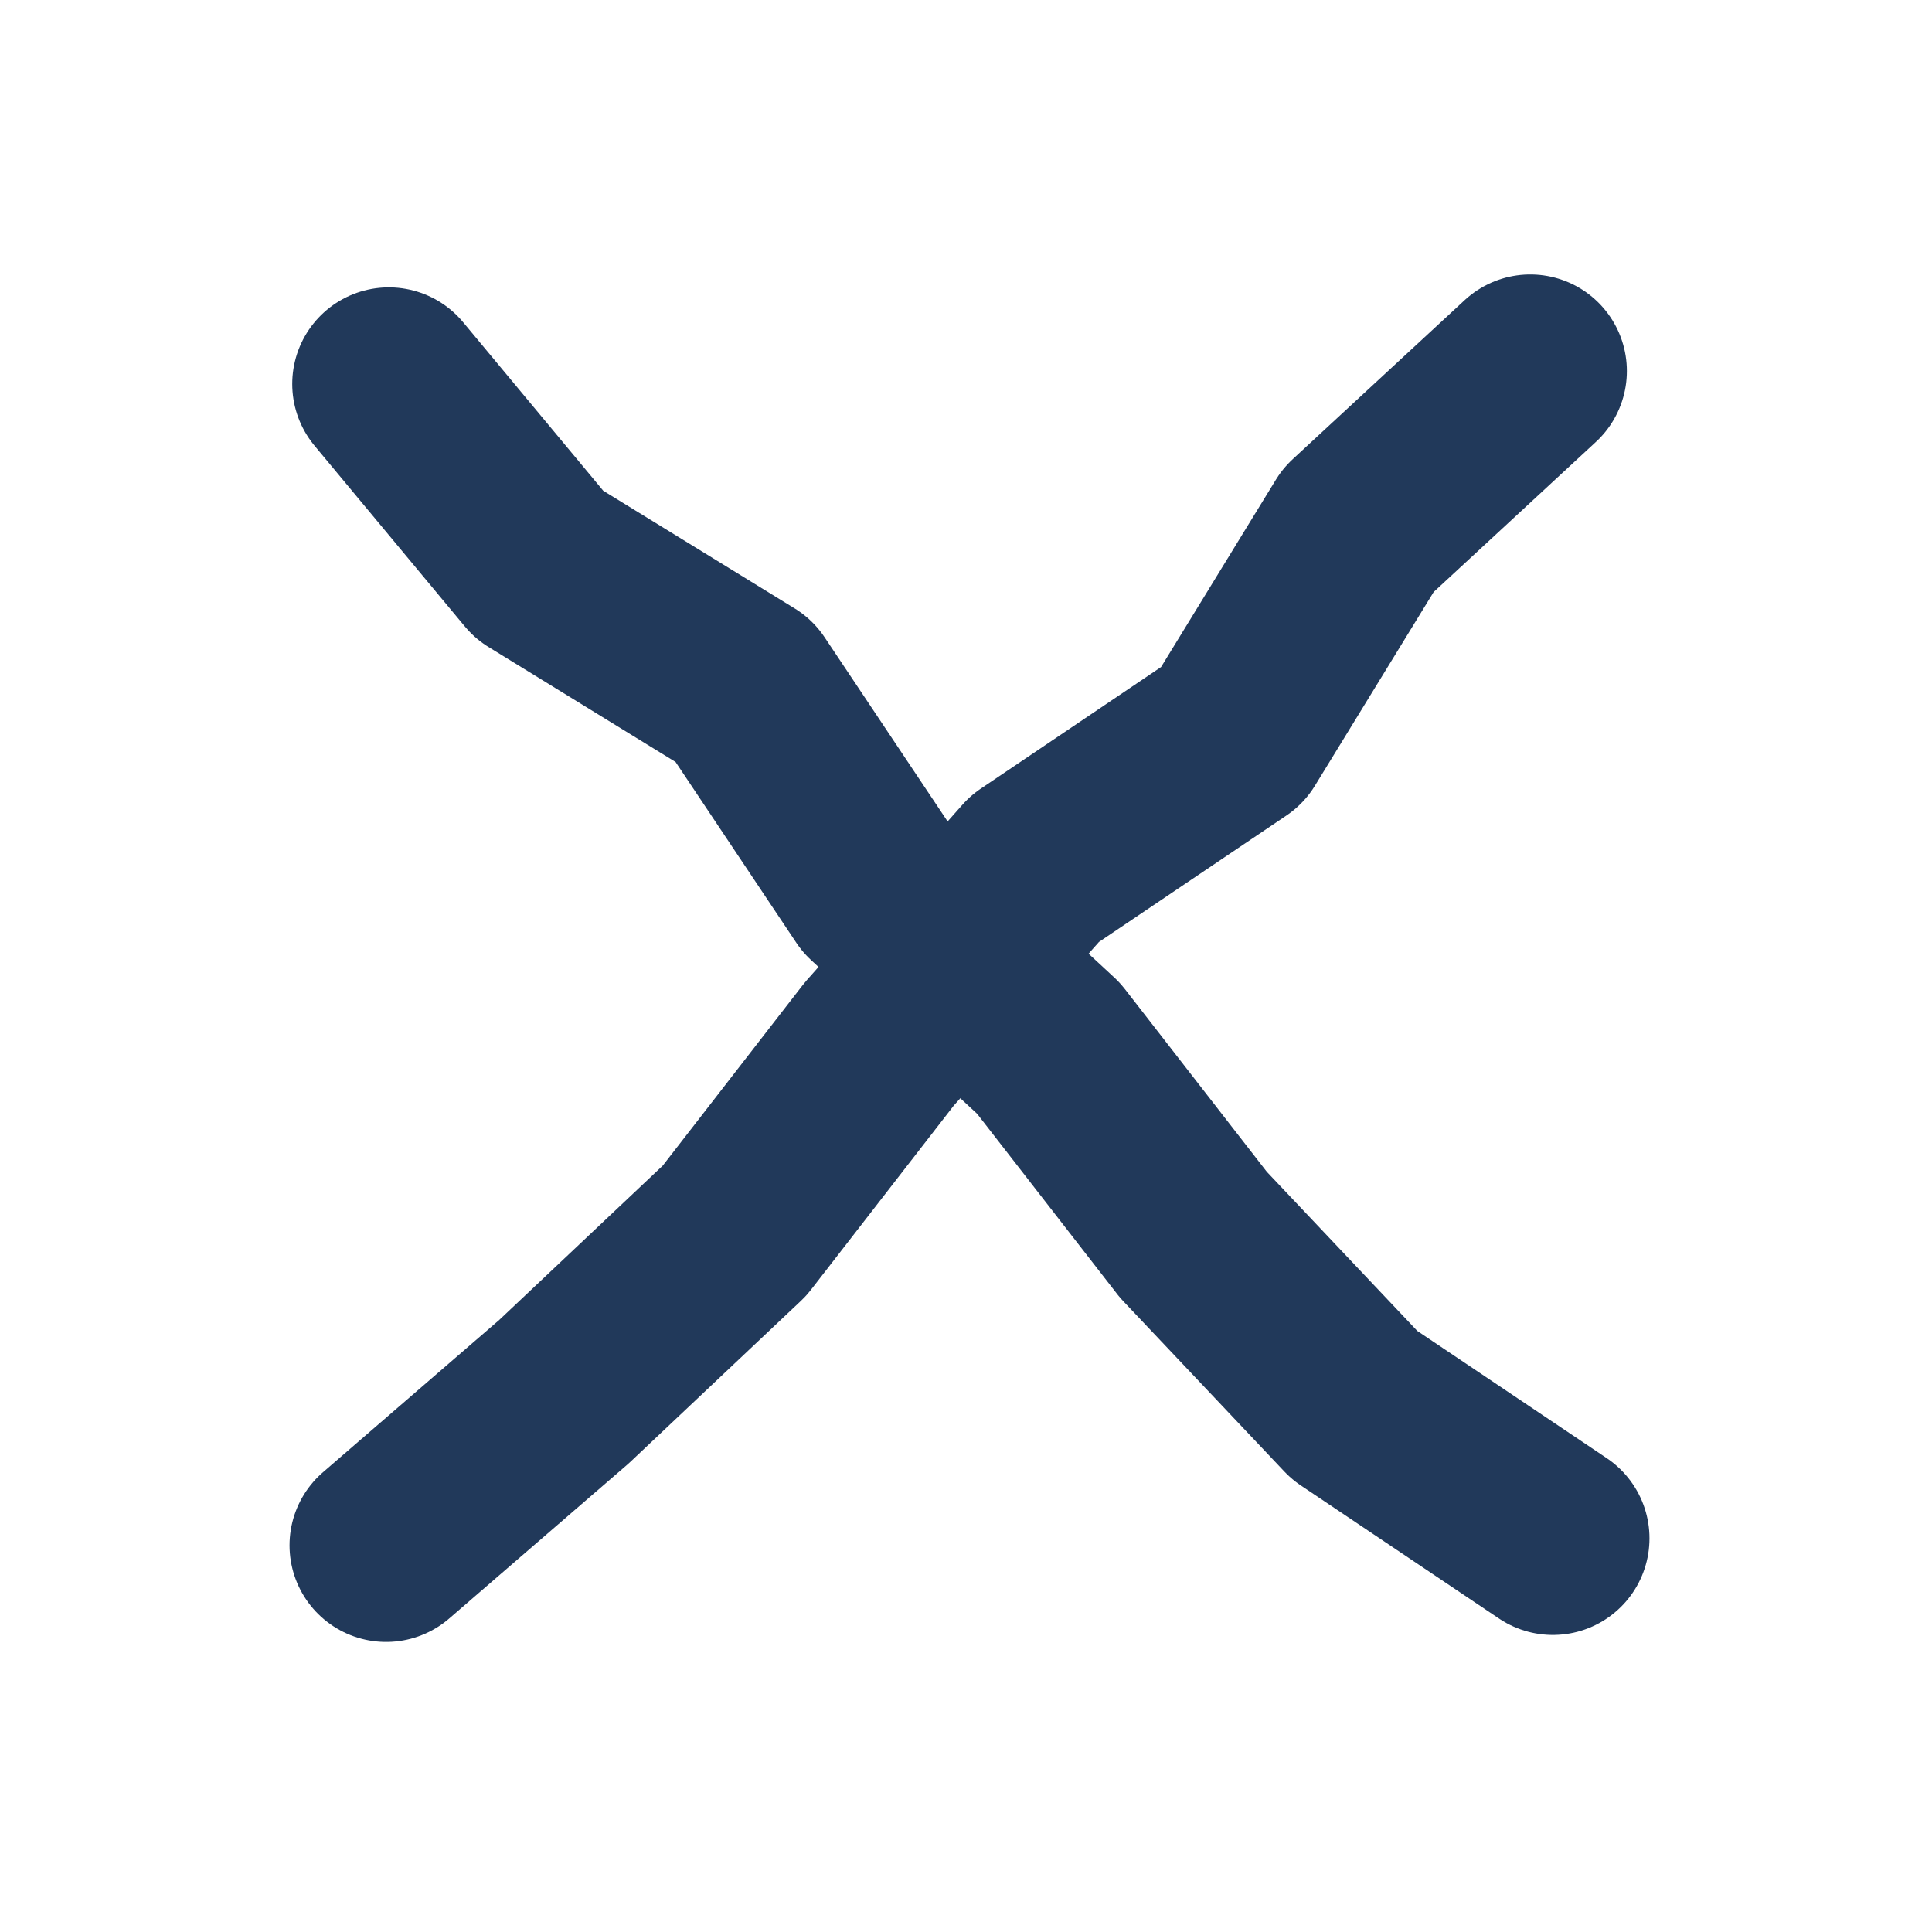
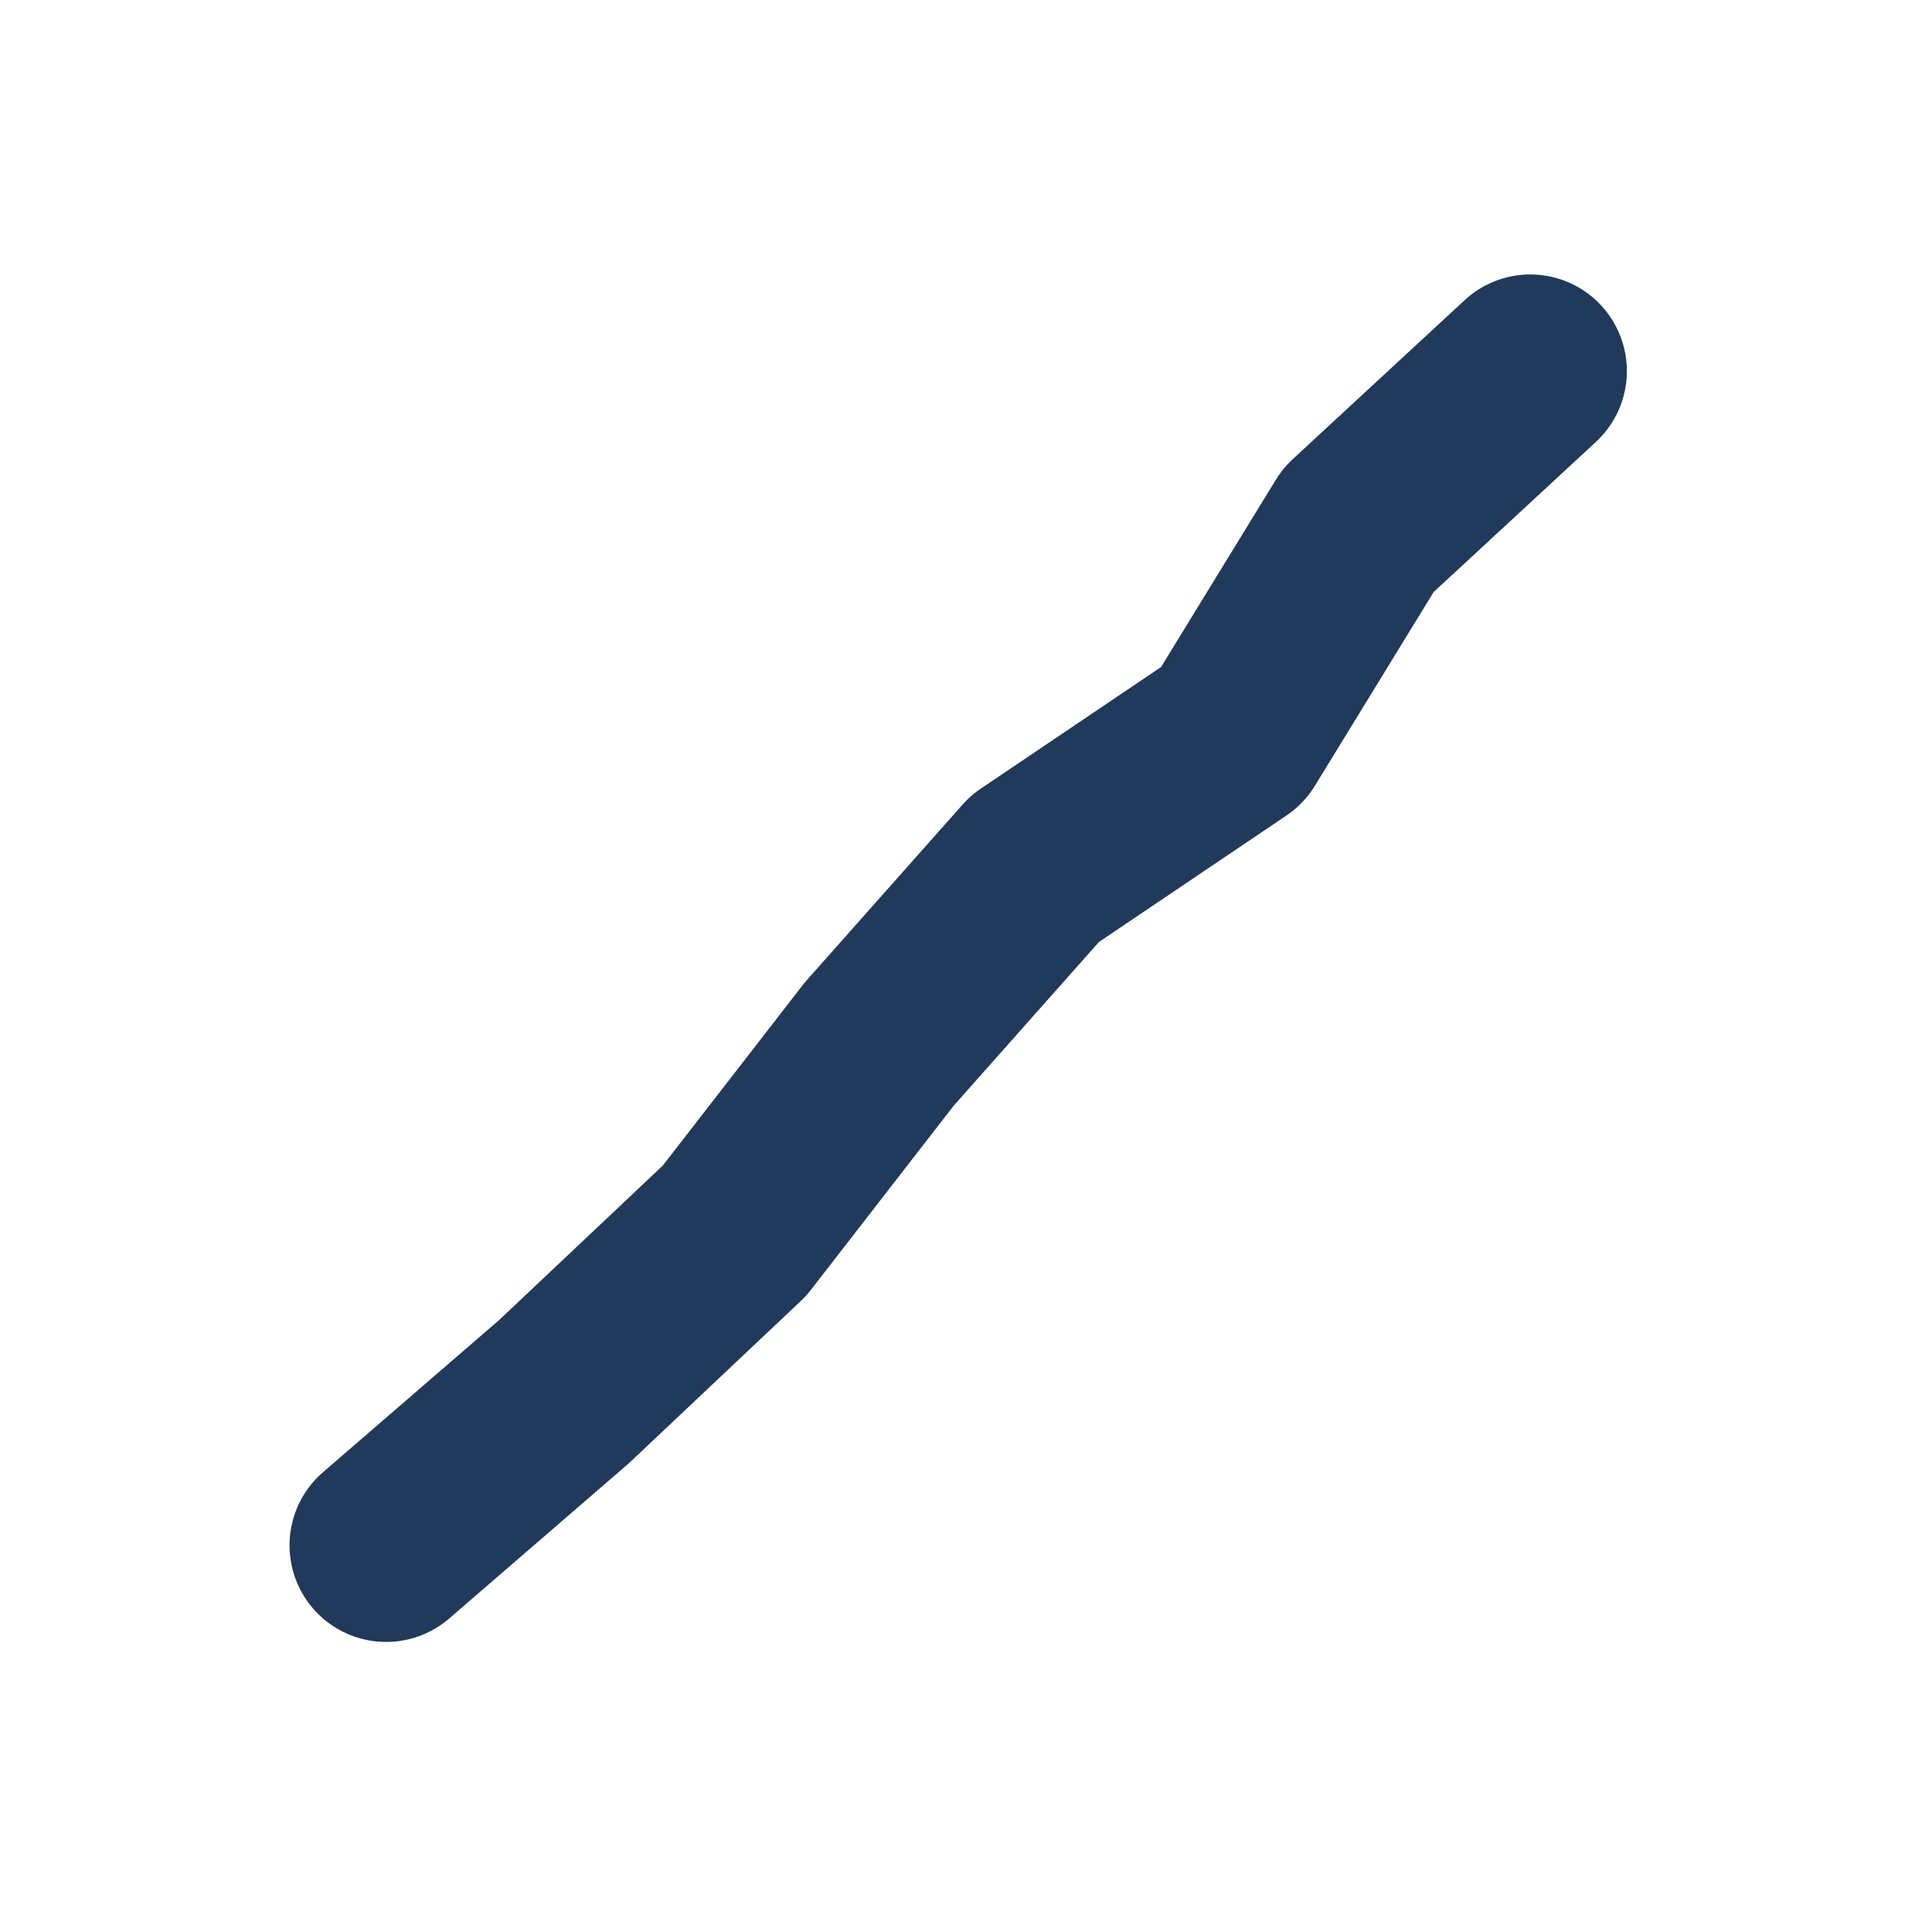
<svg xmlns="http://www.w3.org/2000/svg" id="dark" viewBox="0 0 50 50">
  <defs>
    <style>.cls-1{fill:none;stroke:#21395a;stroke-linecap:round;stroke-linejoin:round;stroke-width:5px;}</style>
  </defs>
  <title>close-1</title>
-   <polyline class="cls-1" points="10.063 9.937 13.953 14.615 19.259 17.877 22.689 23.012 27.137 27.13 30.885 31.955 35.055 36.365 40.188 39.812" />
  <polyline class="cls-1" points="39.603 9.603 35.152 13.72 31.896 19.032 26.781 22.482 22.754 27.021 19.01 31.85 14.596 36.016 9.993 39.993" />
</svg>